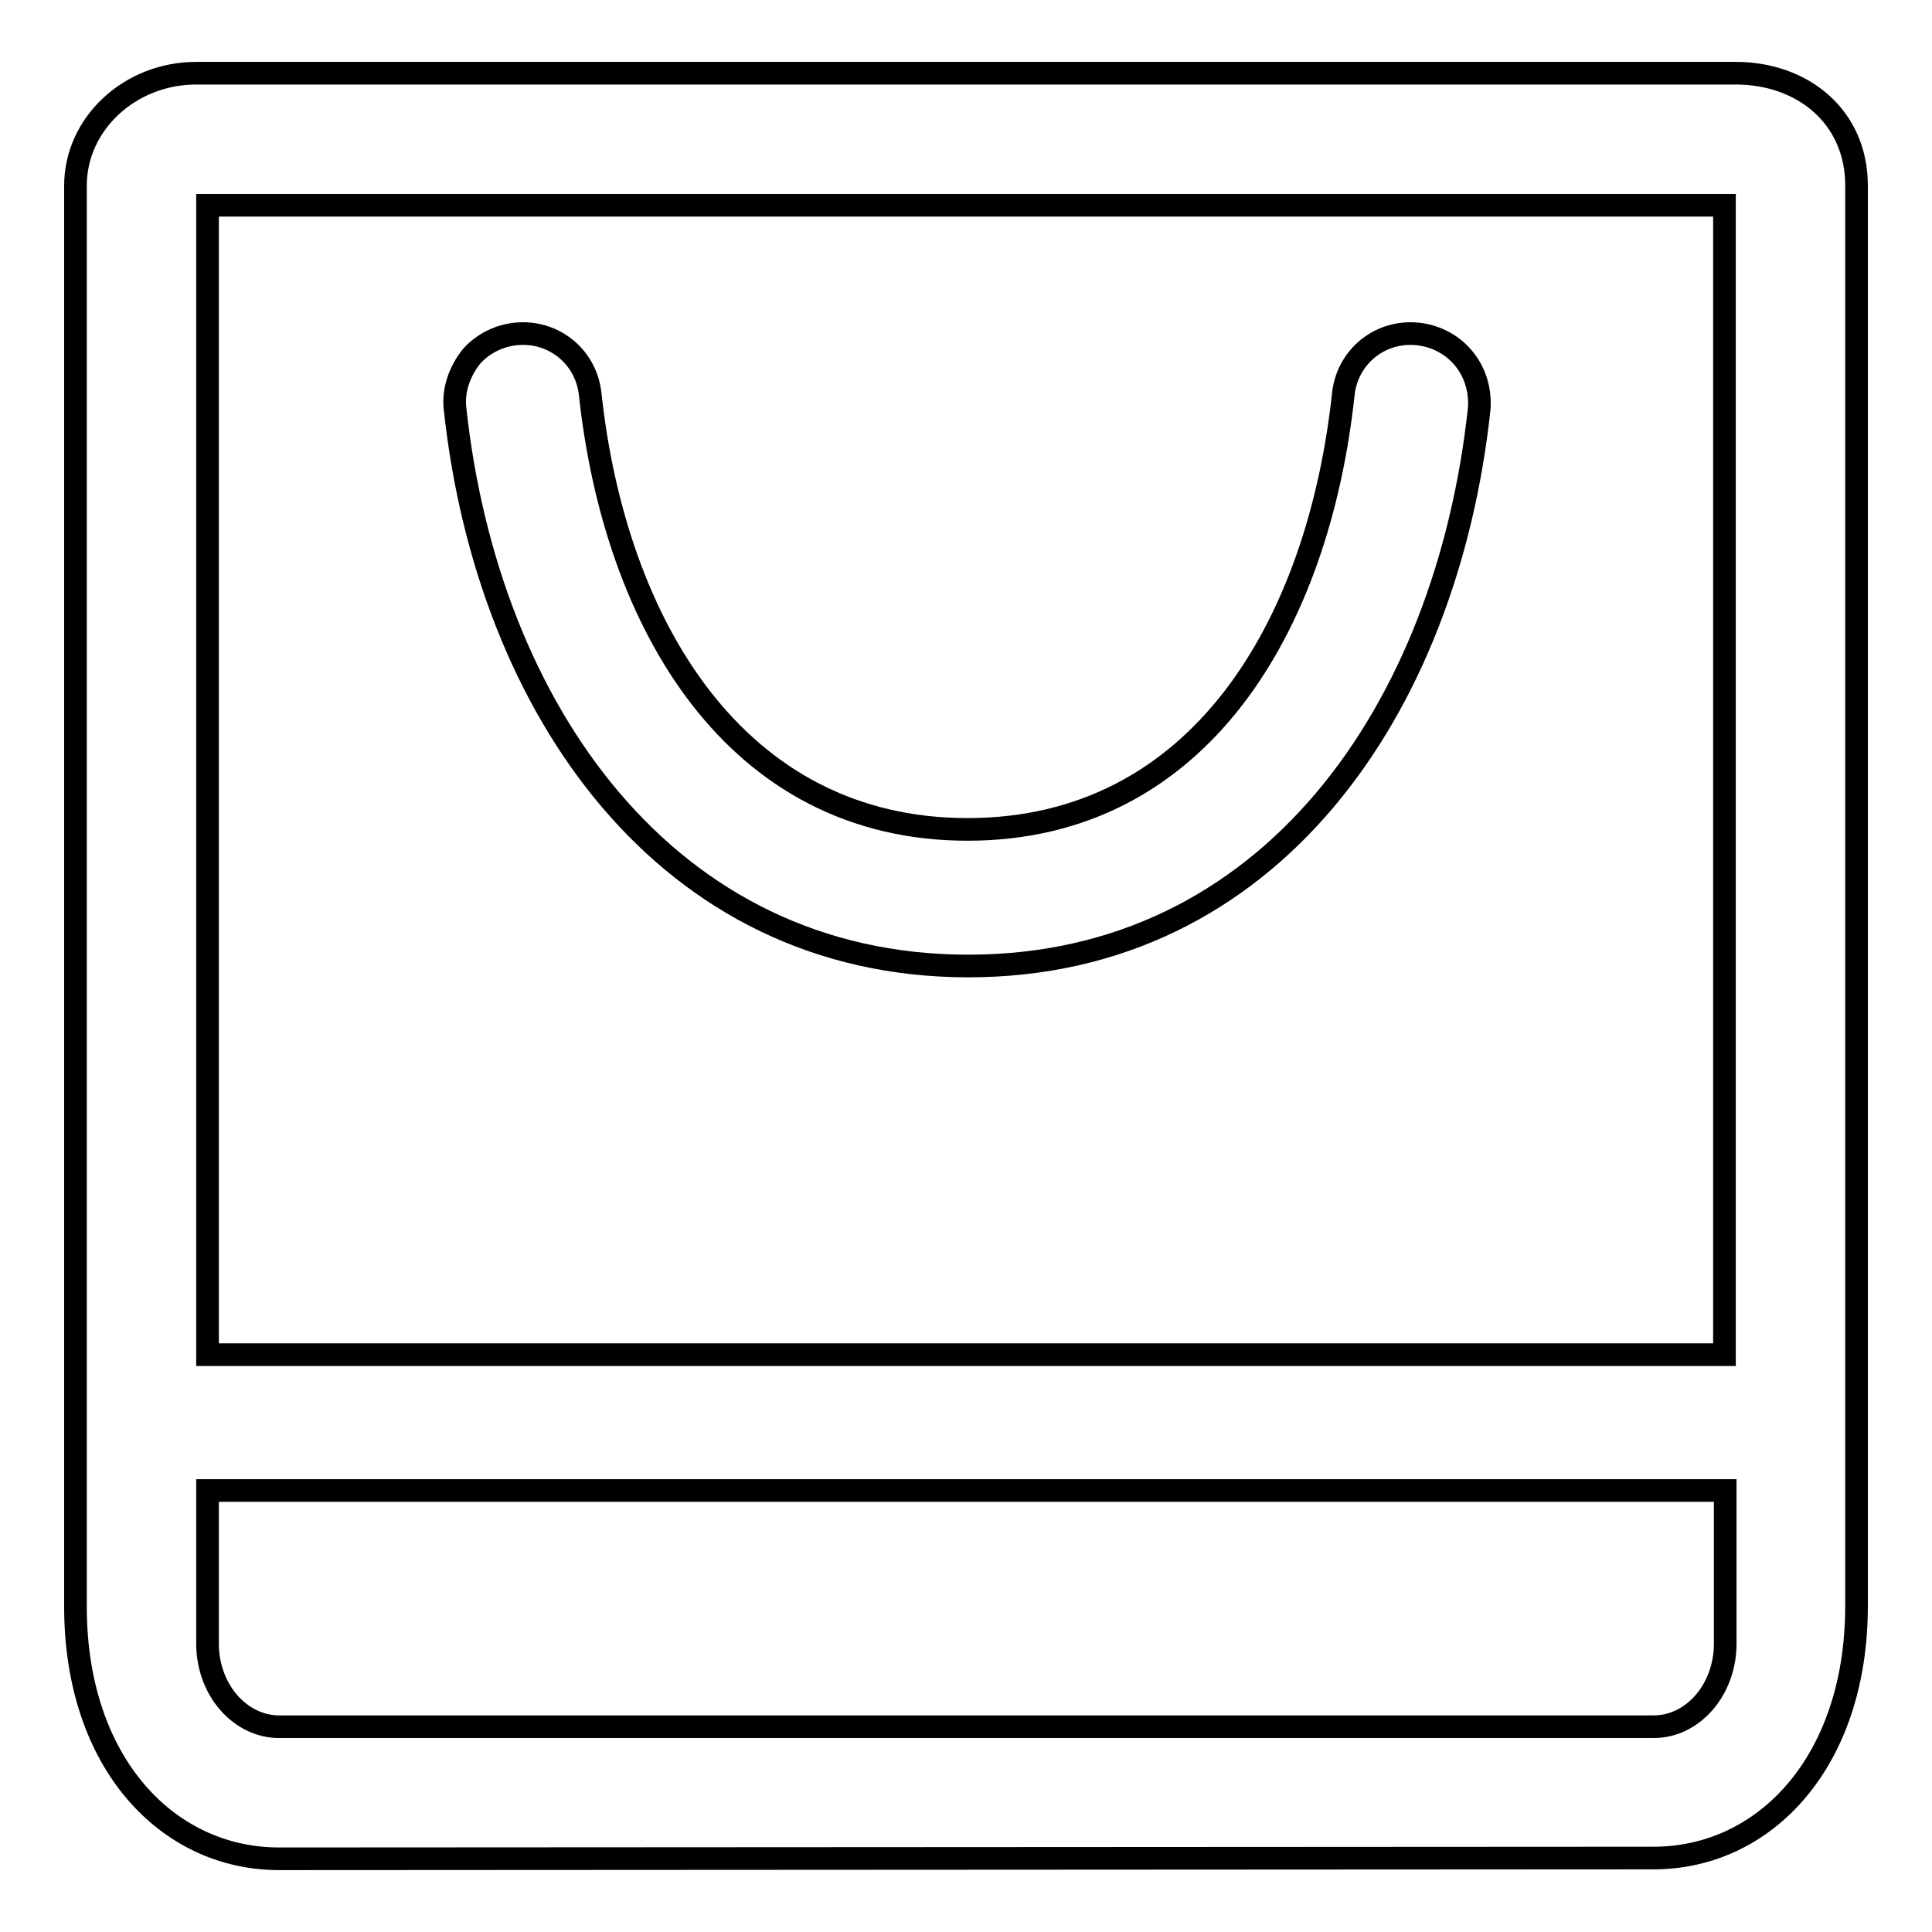
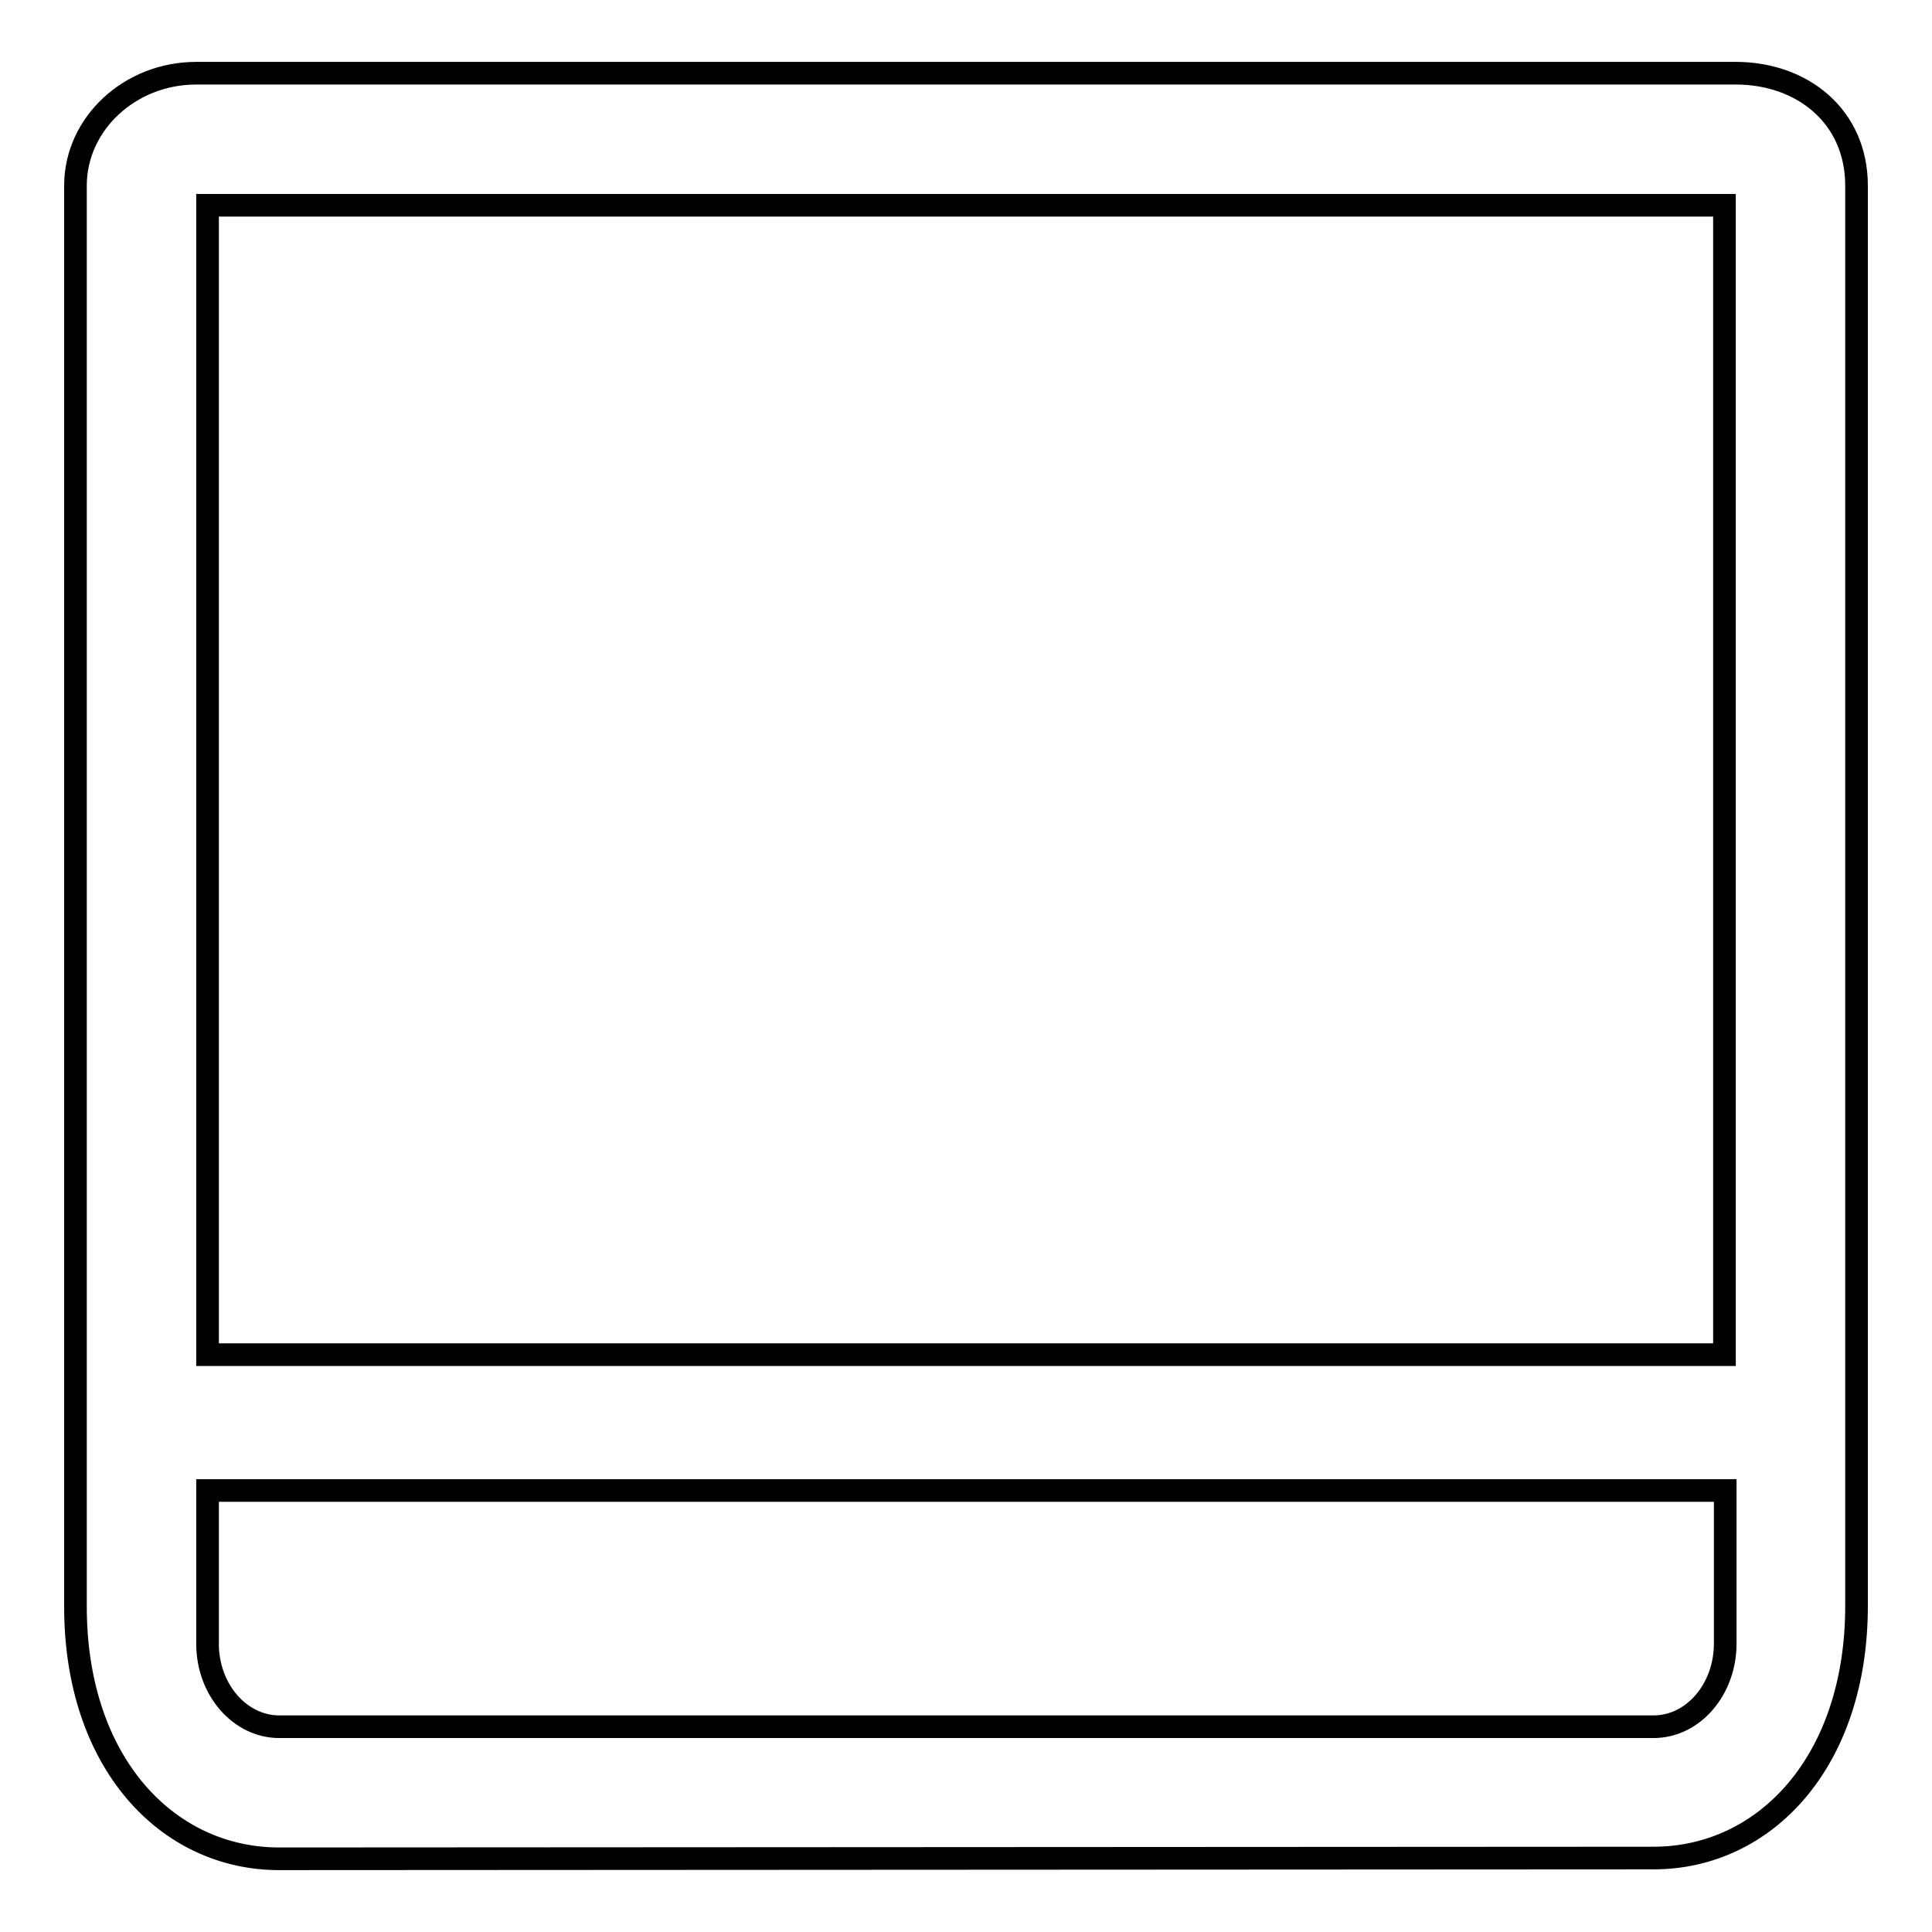
<svg xmlns="http://www.w3.org/2000/svg" version="1.1" x="0px" y="0px" viewBox="0 0 256 256" enable-background="new 0 0 256 256" xml:space="preserve">
  <g>
    <g>
      <path stroke-width="3" fill-opacity="0" stroke="#000000" d="M37,246.3c-14.9,0-27-12.8-27-33.4V24.6c0-8.2,7.2-14.9,16-14.9h204c8.8,0,16,5.7,16,14.9c0,6,0,188.2,0,188.2c0,20.6-12.1,33.4-26.9,33.4L37,246.3L37,246.3z M27.5,217.8c0,6.1,4.3,11,9.5,11h182.1c5.3,0,9.5-5,9.5-11v-20.3H27.5V217.8z M228.5,179.5V27.2H27.5v152.3H228.5L228.5,179.5z" />
-       <path stroke-width="3" fill-opacity="0" stroke="#000000" d="M128.3,128c-40,0-63.7-34.1-68-73.8c-0.3-2.5,0.6-5,2.2-7c1.7-1.9,4.2-3,6.8-3c4.6,0,8.4,3.4,8.9,8c3.3,30.6,19.3,57.7,50,57.7c30.8,0,46.5-27.1,49.8-57.7c0.5-4.6,4.3-8,8.9-8c2.6,0,5.1,1.1,6.8,3c1.7,1.9,2.5,4.4,2.3,7C191.7,94,168.3,128,128.3,128z" />
    </g>
  </g>
</svg>